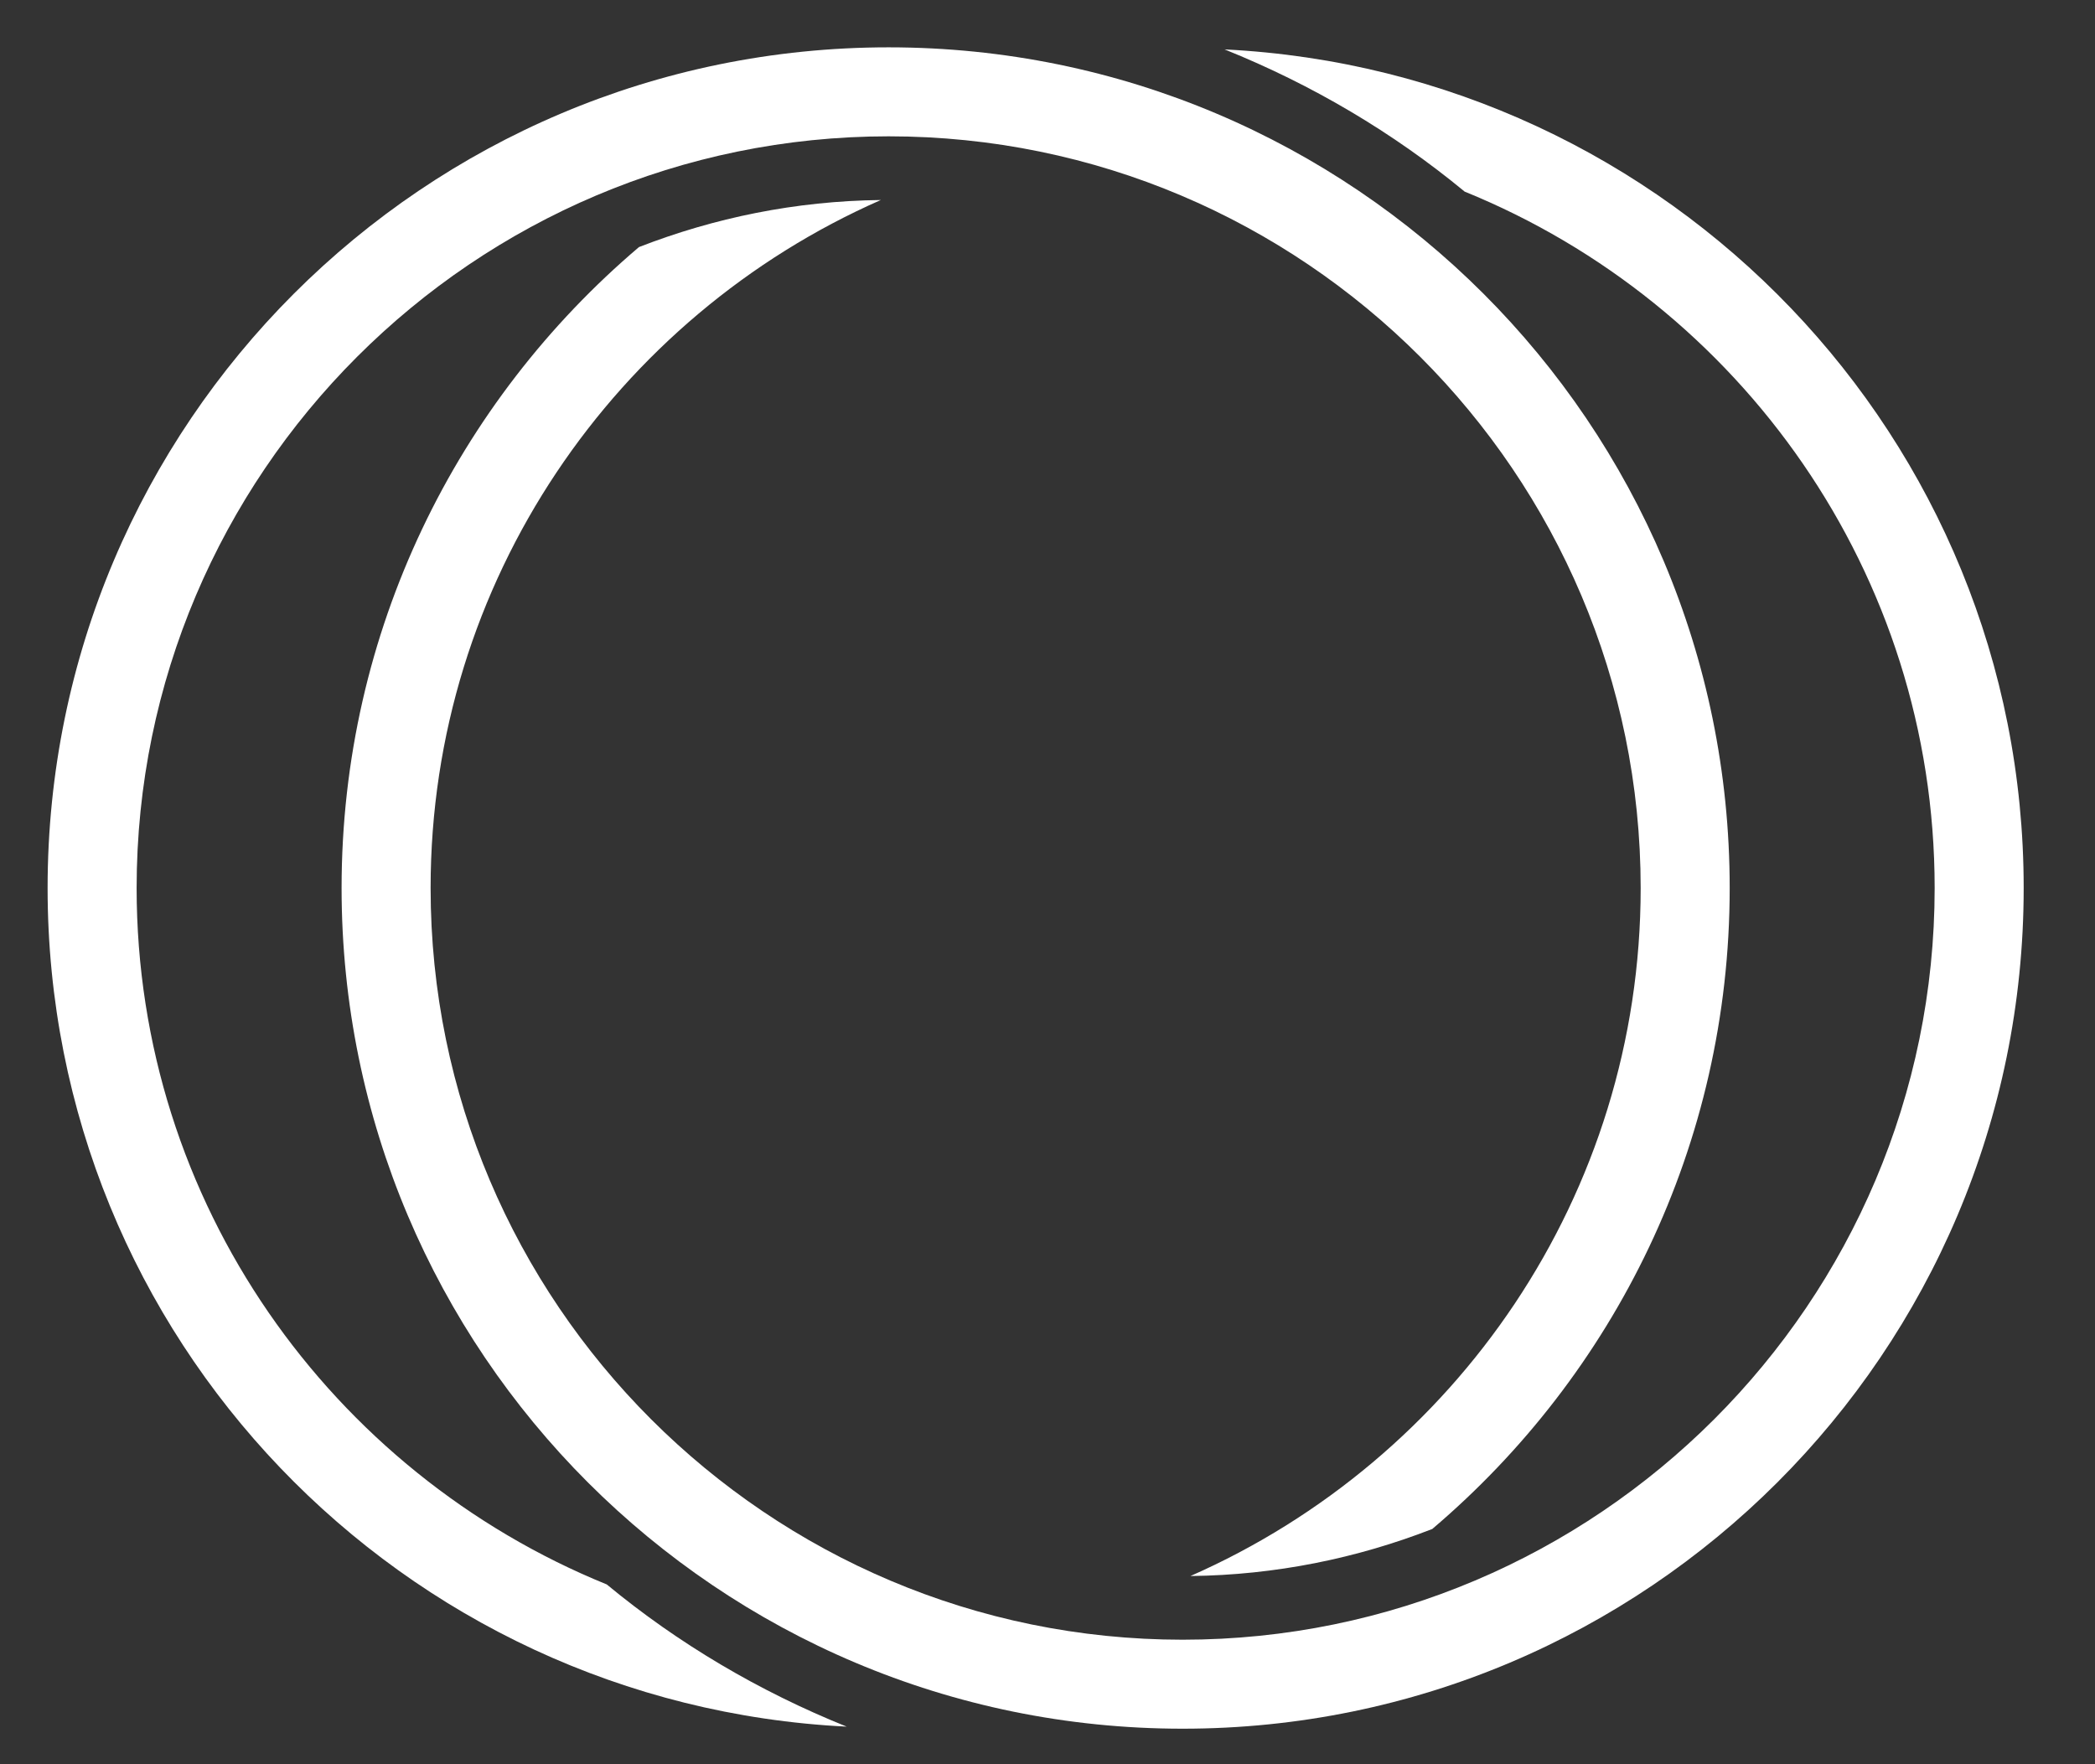
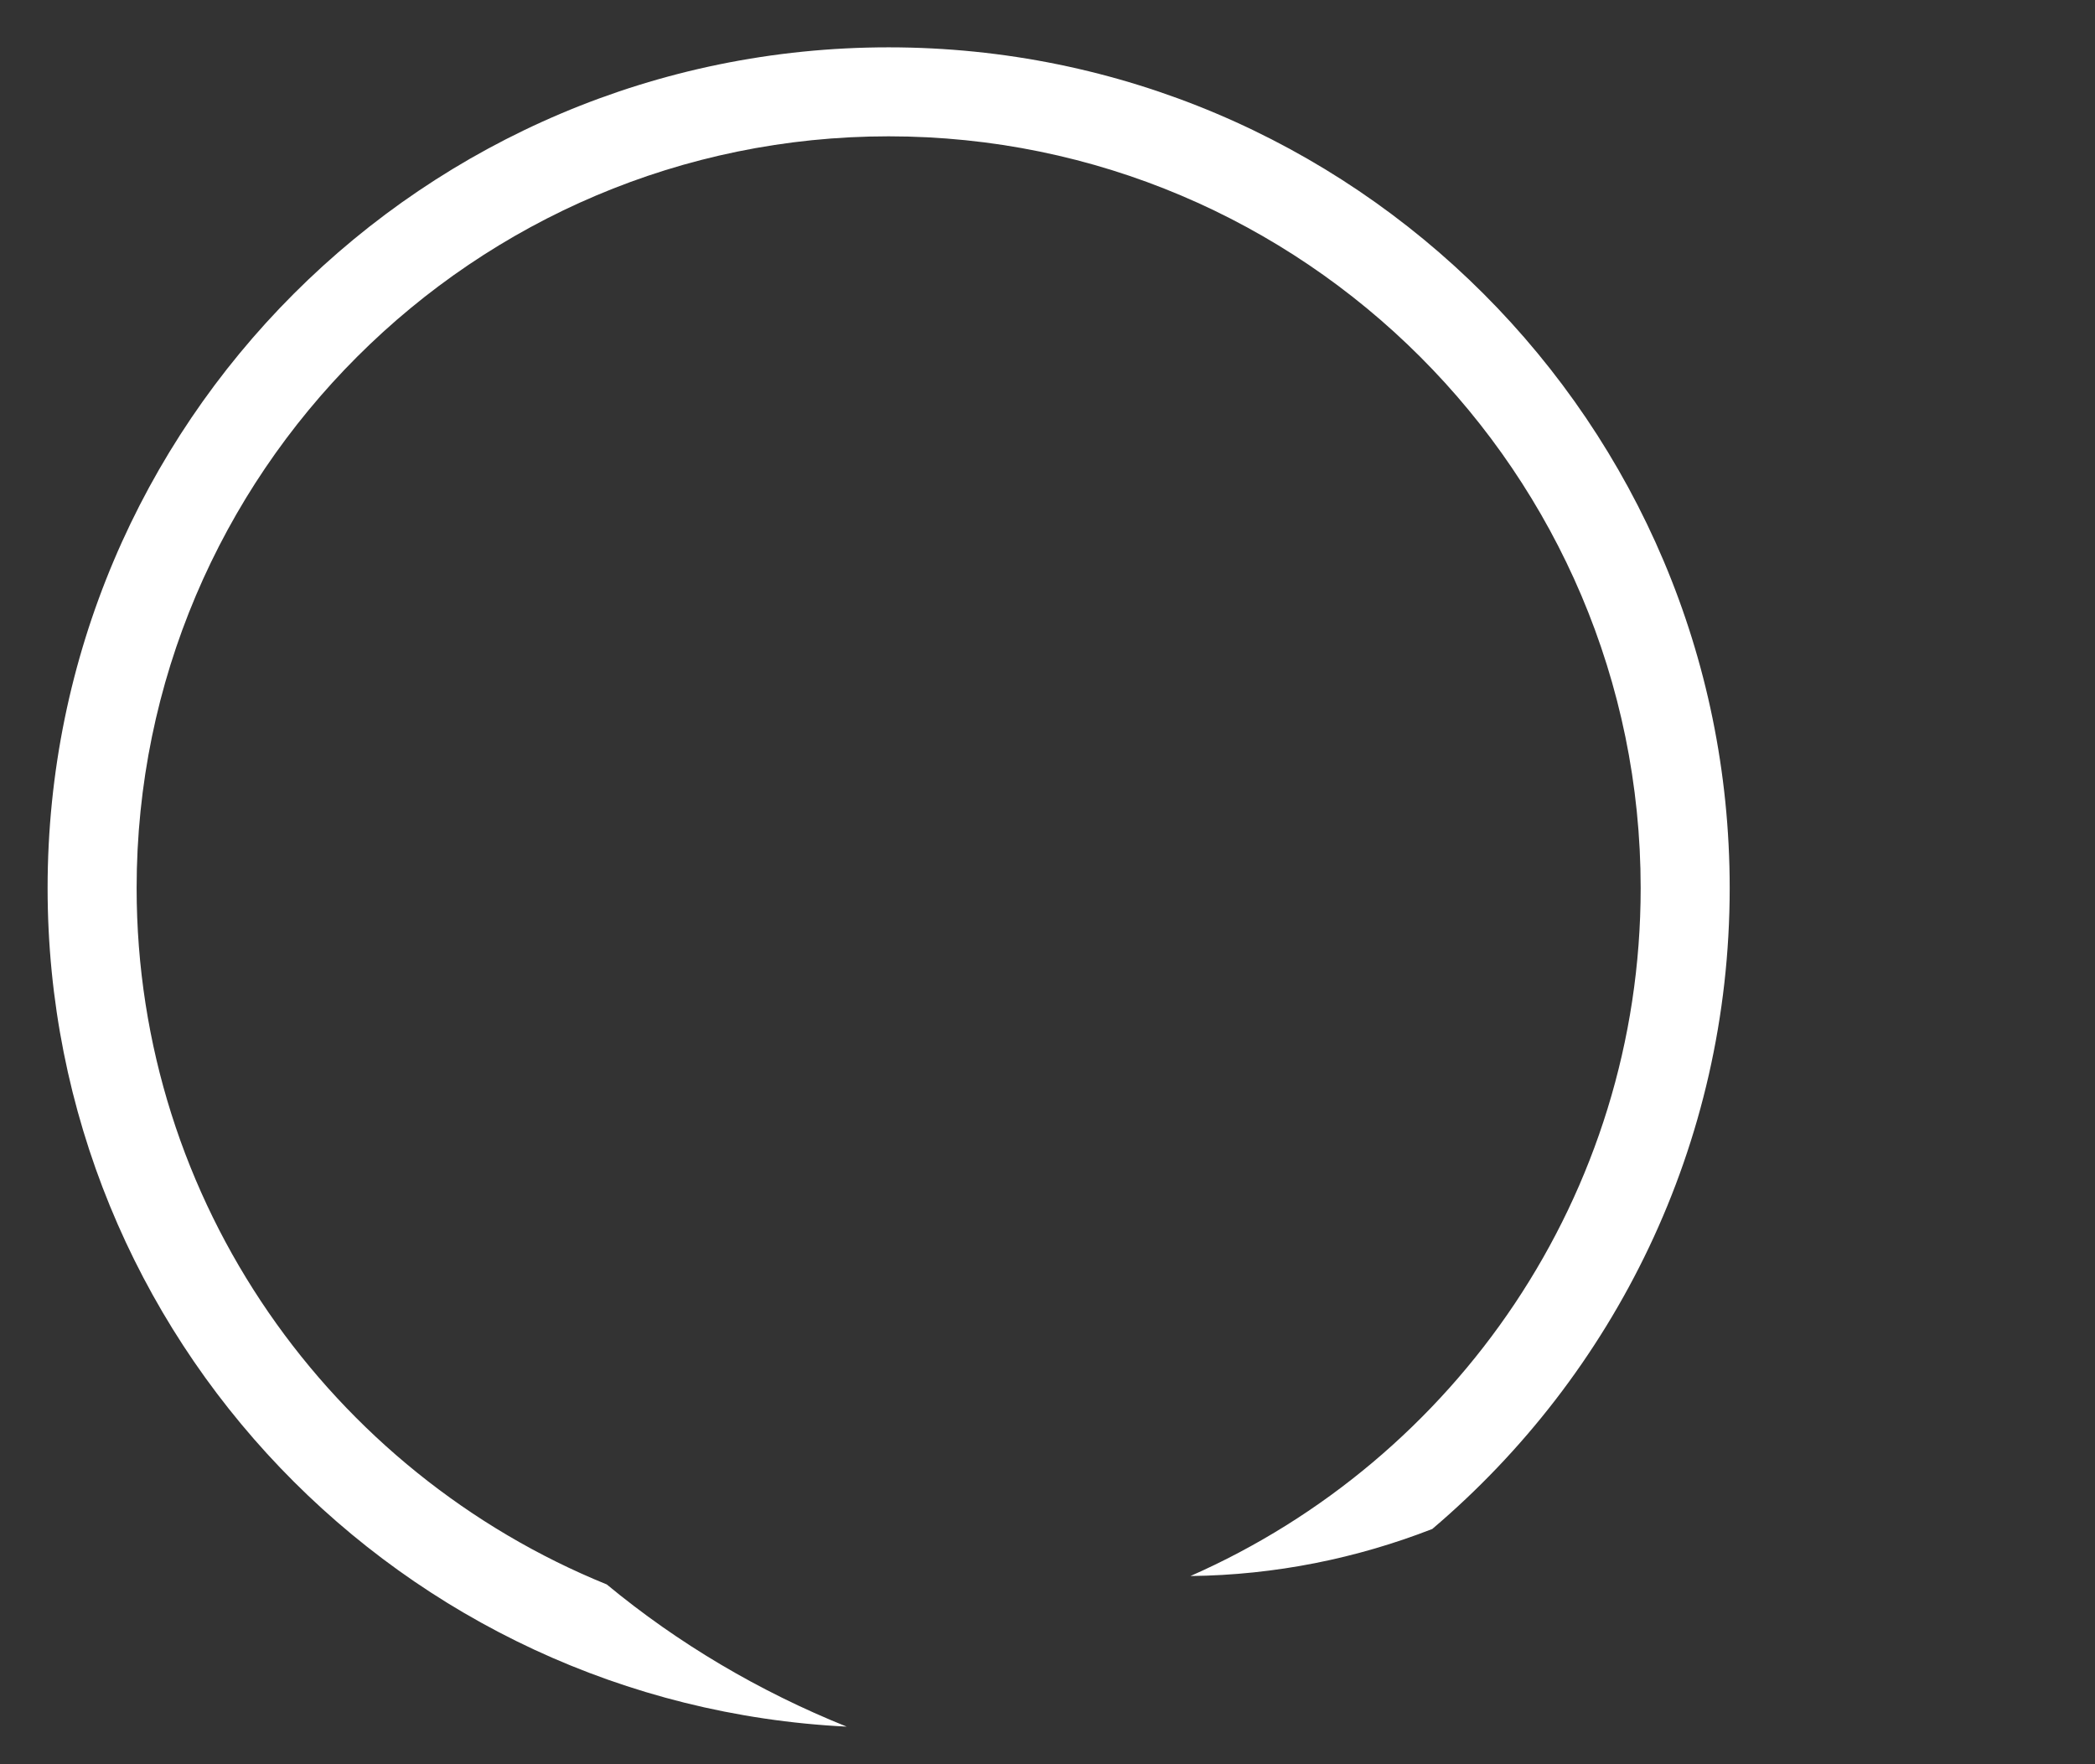
<svg xmlns="http://www.w3.org/2000/svg" xmlns:ns1="http://www.serif.com/" width="100%" height="100%" viewBox="0 0 133 112" version="1.1" xml:space="preserve" style="fill-rule:evenodd;clip-rule:evenodd;stroke-linejoin:round;stroke-miterlimit:2;">
  <rect x="0" y="0" width="133" height="112" fill="#333333" stroke="none" />
  <g transform="matrix(1,0,0,1,-332.264,-1.327)">
    <g id="Schloss-weiß" ns1:id="Schloss weiß" transform="matrix(1.038,0,0,0.931,260.995,141.59)">
-       <rect x="68.682" y="-150.658" width="127.479" height="120.081" style="fill:none;" />
      <g transform="matrix(7.25,0,0,8.08,192.429,-89.962)">
-         <path d="M0,-0.018C0,3.9 -3.177,7.077 -7.095,7.077C-11.014,7.077 -14.19,3.9 -14.19,-0.018C-14.19,-2.187 -13.214,-4.125 -11.681,-5.427C-11.046,-5.674 -10.36,-5.816 -9.641,-5.824C-11.874,-4.841 -13.439,-2.61 -13.439,-0.018C-13.439,3.48 -10.593,6.326 -7.095,6.326C-3.597,6.326 -0.751,3.48 -0.751,-0.018C-0.751,-2.675 -2.394,-4.951 -4.716,-5.895C-5.32,-6.394 -6.003,-6.798 -6.741,-7.095C-2.988,-6.909 0,-3.816 0,-0.018" style="fill:white;fill-rule:nonzero;" />
-       </g>
+         </g>
      <g transform="matrix(7.25,0,0,8.08,123.01,-32.921)">
        <path d="M0,-14.172C-3.918,-14.172 -7.095,-10.995 -7.095,-7.077C-7.095,-3.278 -4.107,-0.186 -0.354,0C-1.092,-0.297 -1.775,-0.701 -2.378,-1.2C-4.7,-2.144 -6.344,-4.42 -6.344,-7.077C-6.344,-10.575 -3.498,-13.421 0,-13.421C3.498,-13.421 6.344,-10.575 6.344,-7.077C6.344,-4.485 4.779,-2.254 2.546,-1.271C3.265,-1.279 3.952,-1.421 4.586,-1.668C6.119,-2.97 7.095,-4.908 7.095,-7.077C7.095,-10.995 3.919,-14.172 0,-14.172" style="fill:white;fill-rule:nonzero;" />
      </g>
    </g>
  </g>
</svg>